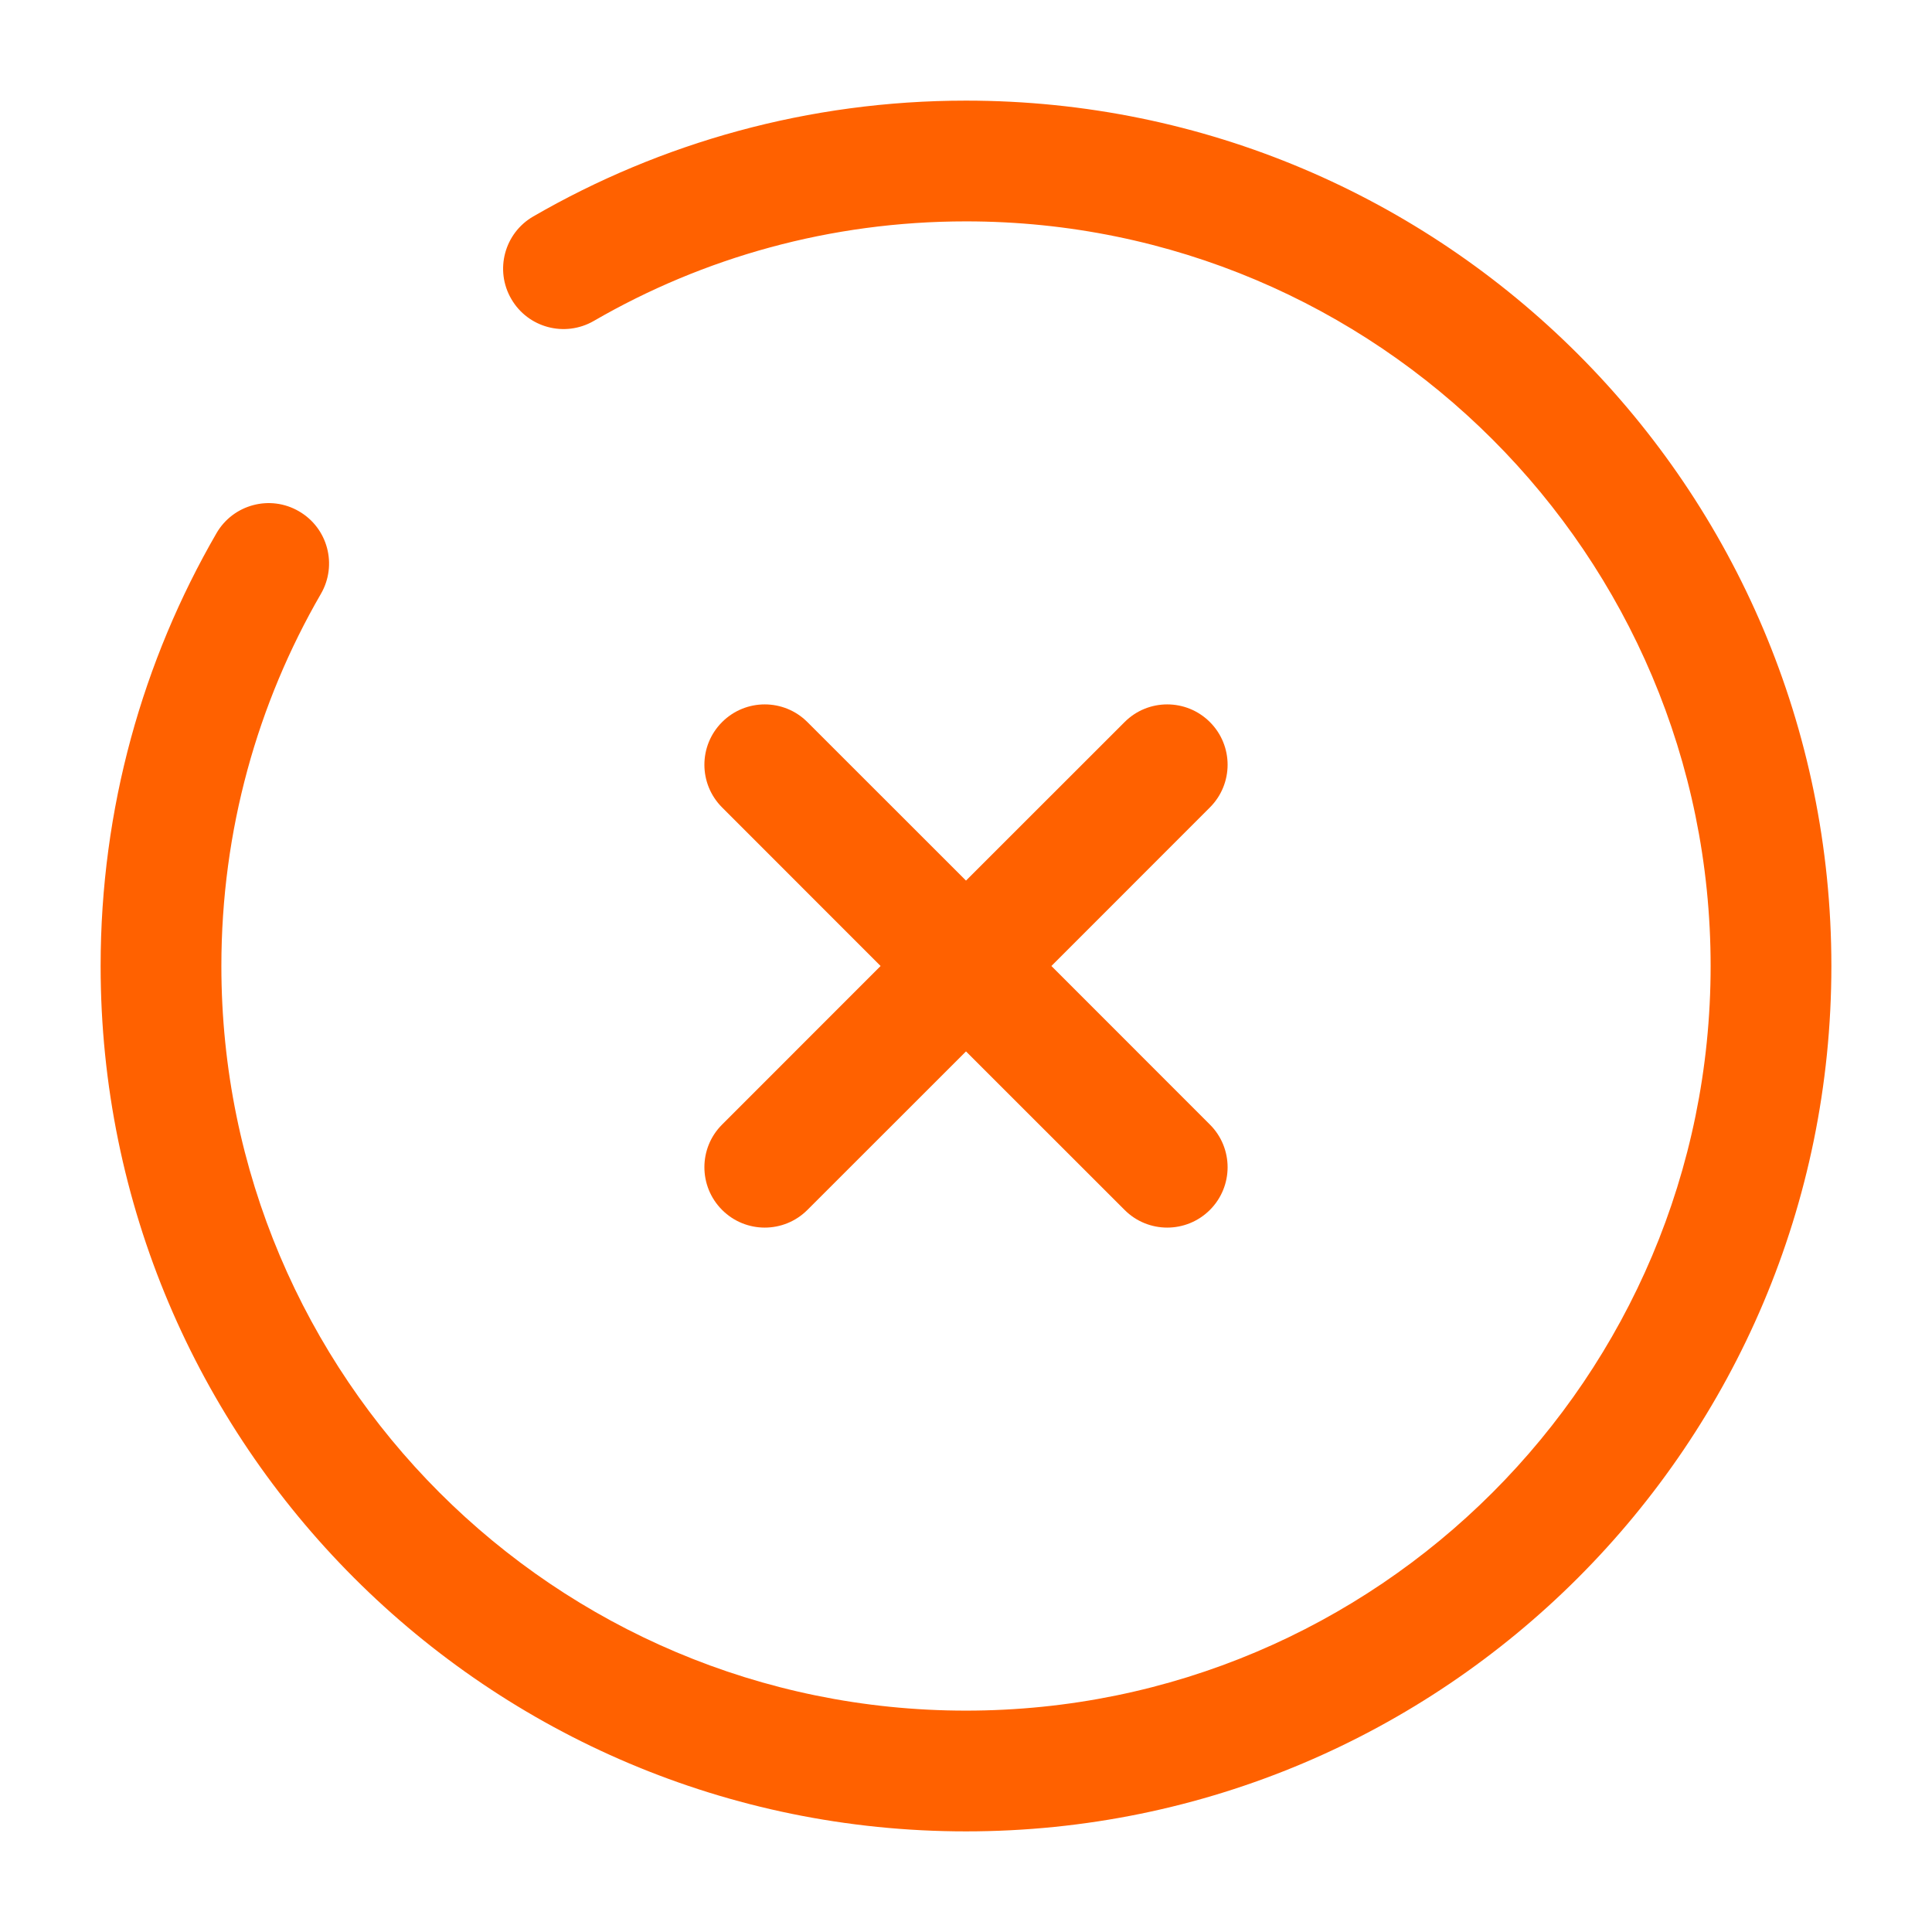
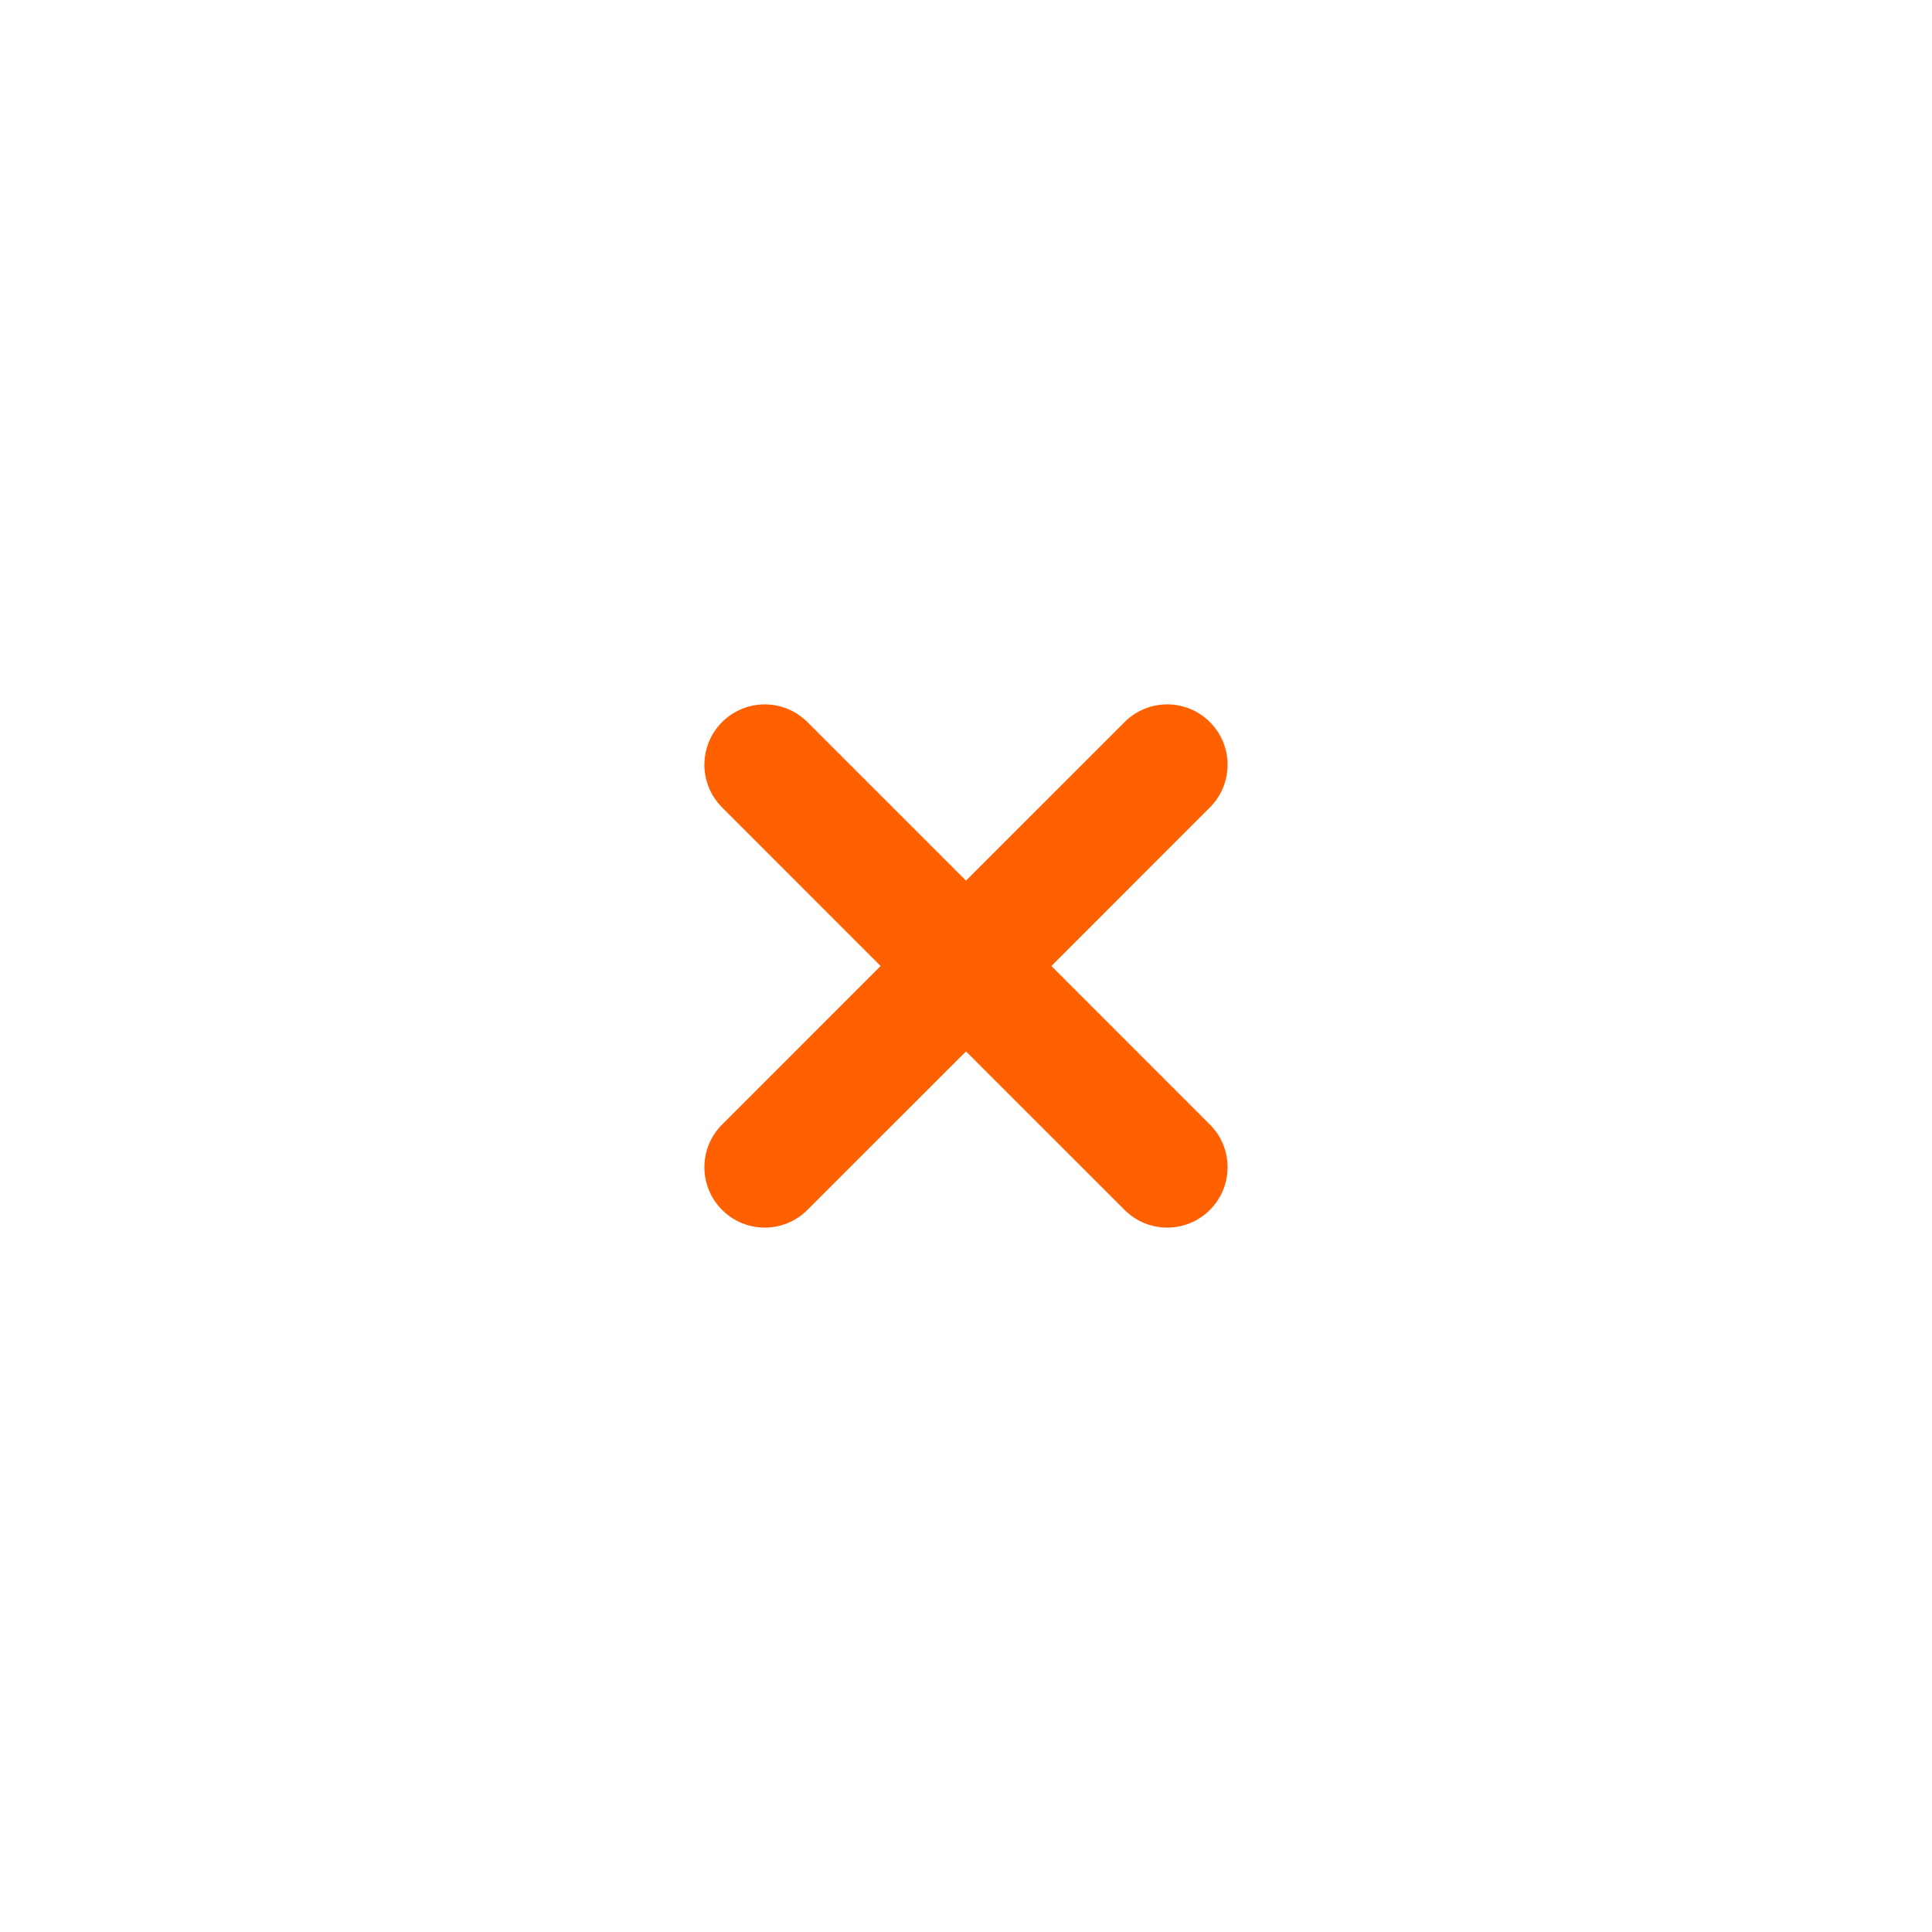
<svg xmlns="http://www.w3.org/2000/svg" width="24" height="24" fill="none" viewBox="0 0 24 24" id="close-circle">
  <path fill="#FF6100" fill-rule="evenodd" d="M8.97 8.97C9.263 8.677 9.737 8.677 10.03 8.97L12 10.939L13.97 8.97C14.262 8.677 14.737 8.677 15.03 8.97C15.323 9.263 15.323 9.737 15.03 10.03L13.061 12L15.03 13.97C15.323 14.262 15.323 14.737 15.03 15.03C14.737 15.323 14.262 15.323 13.97 15.03L12 13.061L10.03 15.03C9.737 15.323 9.263 15.323 8.97 15.03C8.677 14.737 8.677 14.262 8.97 13.97L10.939 12L8.97 10.03C8.677 9.737 8.677 9.263 8.97 8.97Z" clip-rule="evenodd" />
-   <path fill="#FF6100" fill-rule="evenodd" d="M12 2.75C10.314 2.75 8.735 3.2 7.376 3.987C7.017 4.194 6.558 4.072 6.351 3.713C6.143 3.355 6.266 2.896 6.624 2.689C8.206 1.774 10.043 1.25 12 1.25C17.937 1.25 22.75 6.063 22.75 12C22.75 17.937 17.937 22.75 12 22.75C6.063 22.75 1.25 17.937 1.25 12C1.25 10.043 1.774 8.206 2.689 6.624C2.896 6.266 3.355 6.143 3.713 6.351C4.072 6.558 4.194 7.017 3.987 7.376C3.2 8.735 2.75 10.314 2.75 12C2.75 17.109 6.891 21.25 12 21.25C17.109 21.25 21.25 17.109 21.25 12C21.25 6.891 17.109 2.75 12 2.75Z" clip-rule="evenodd" />
</svg>